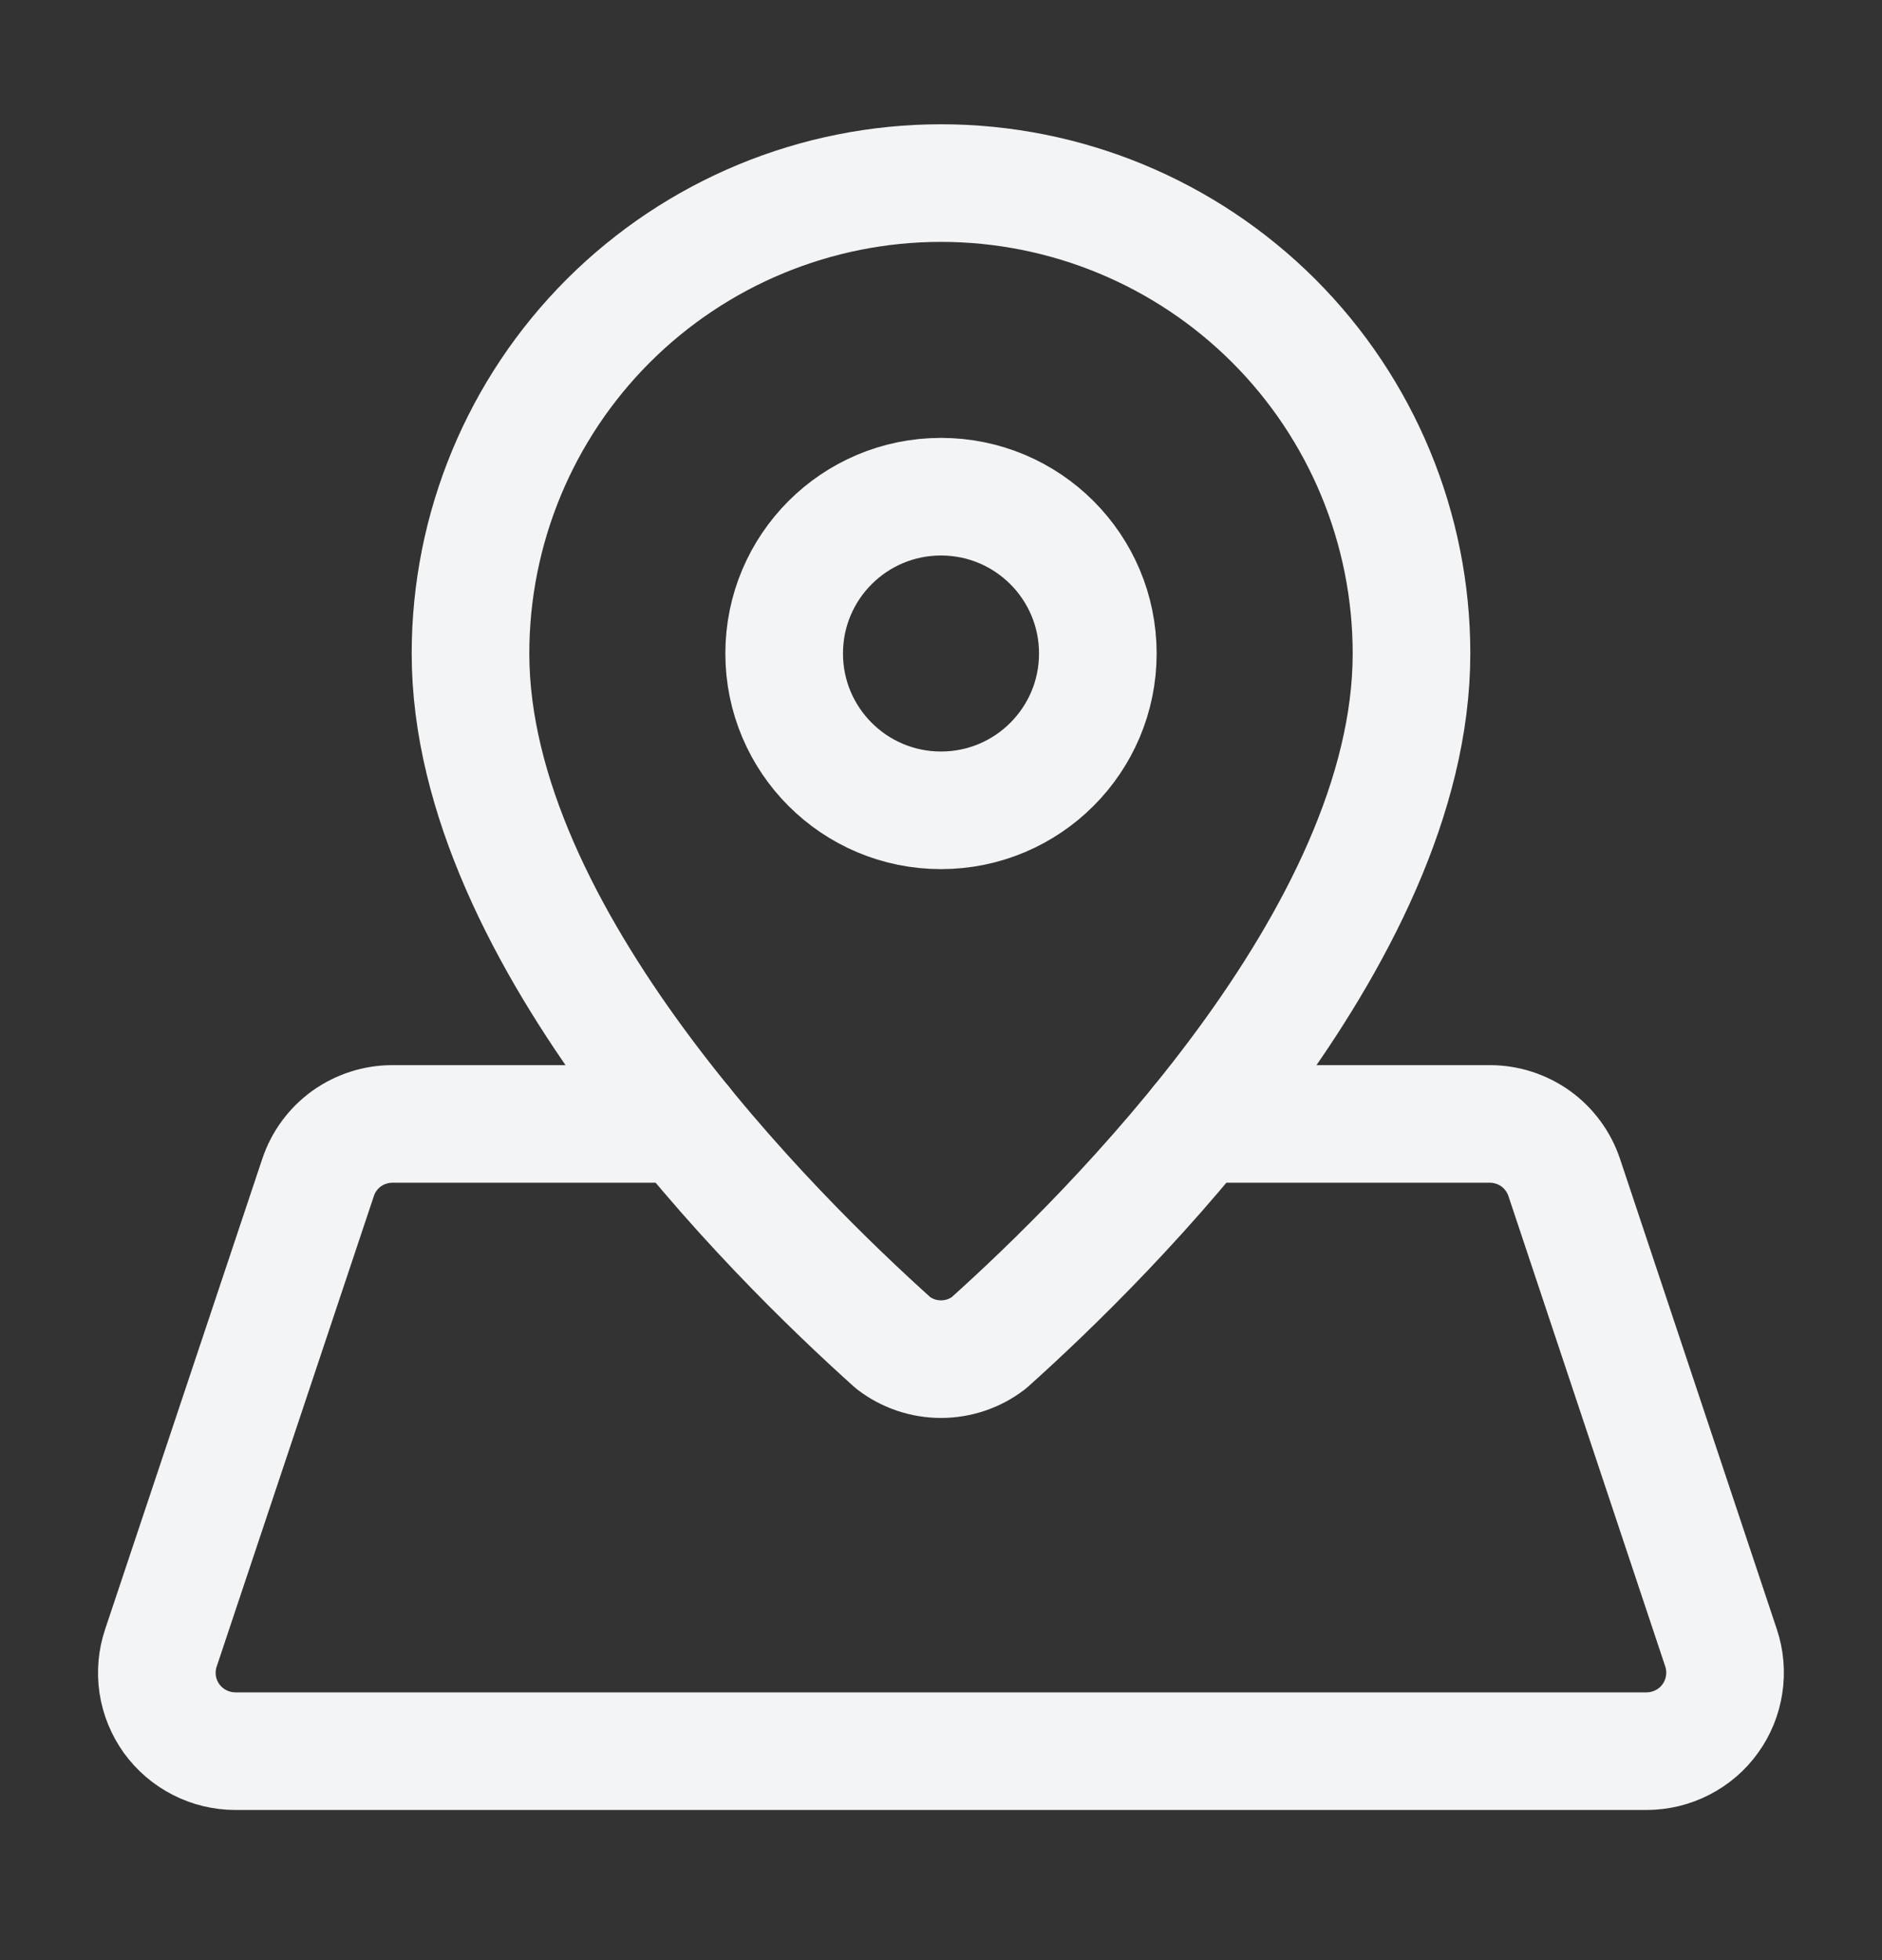
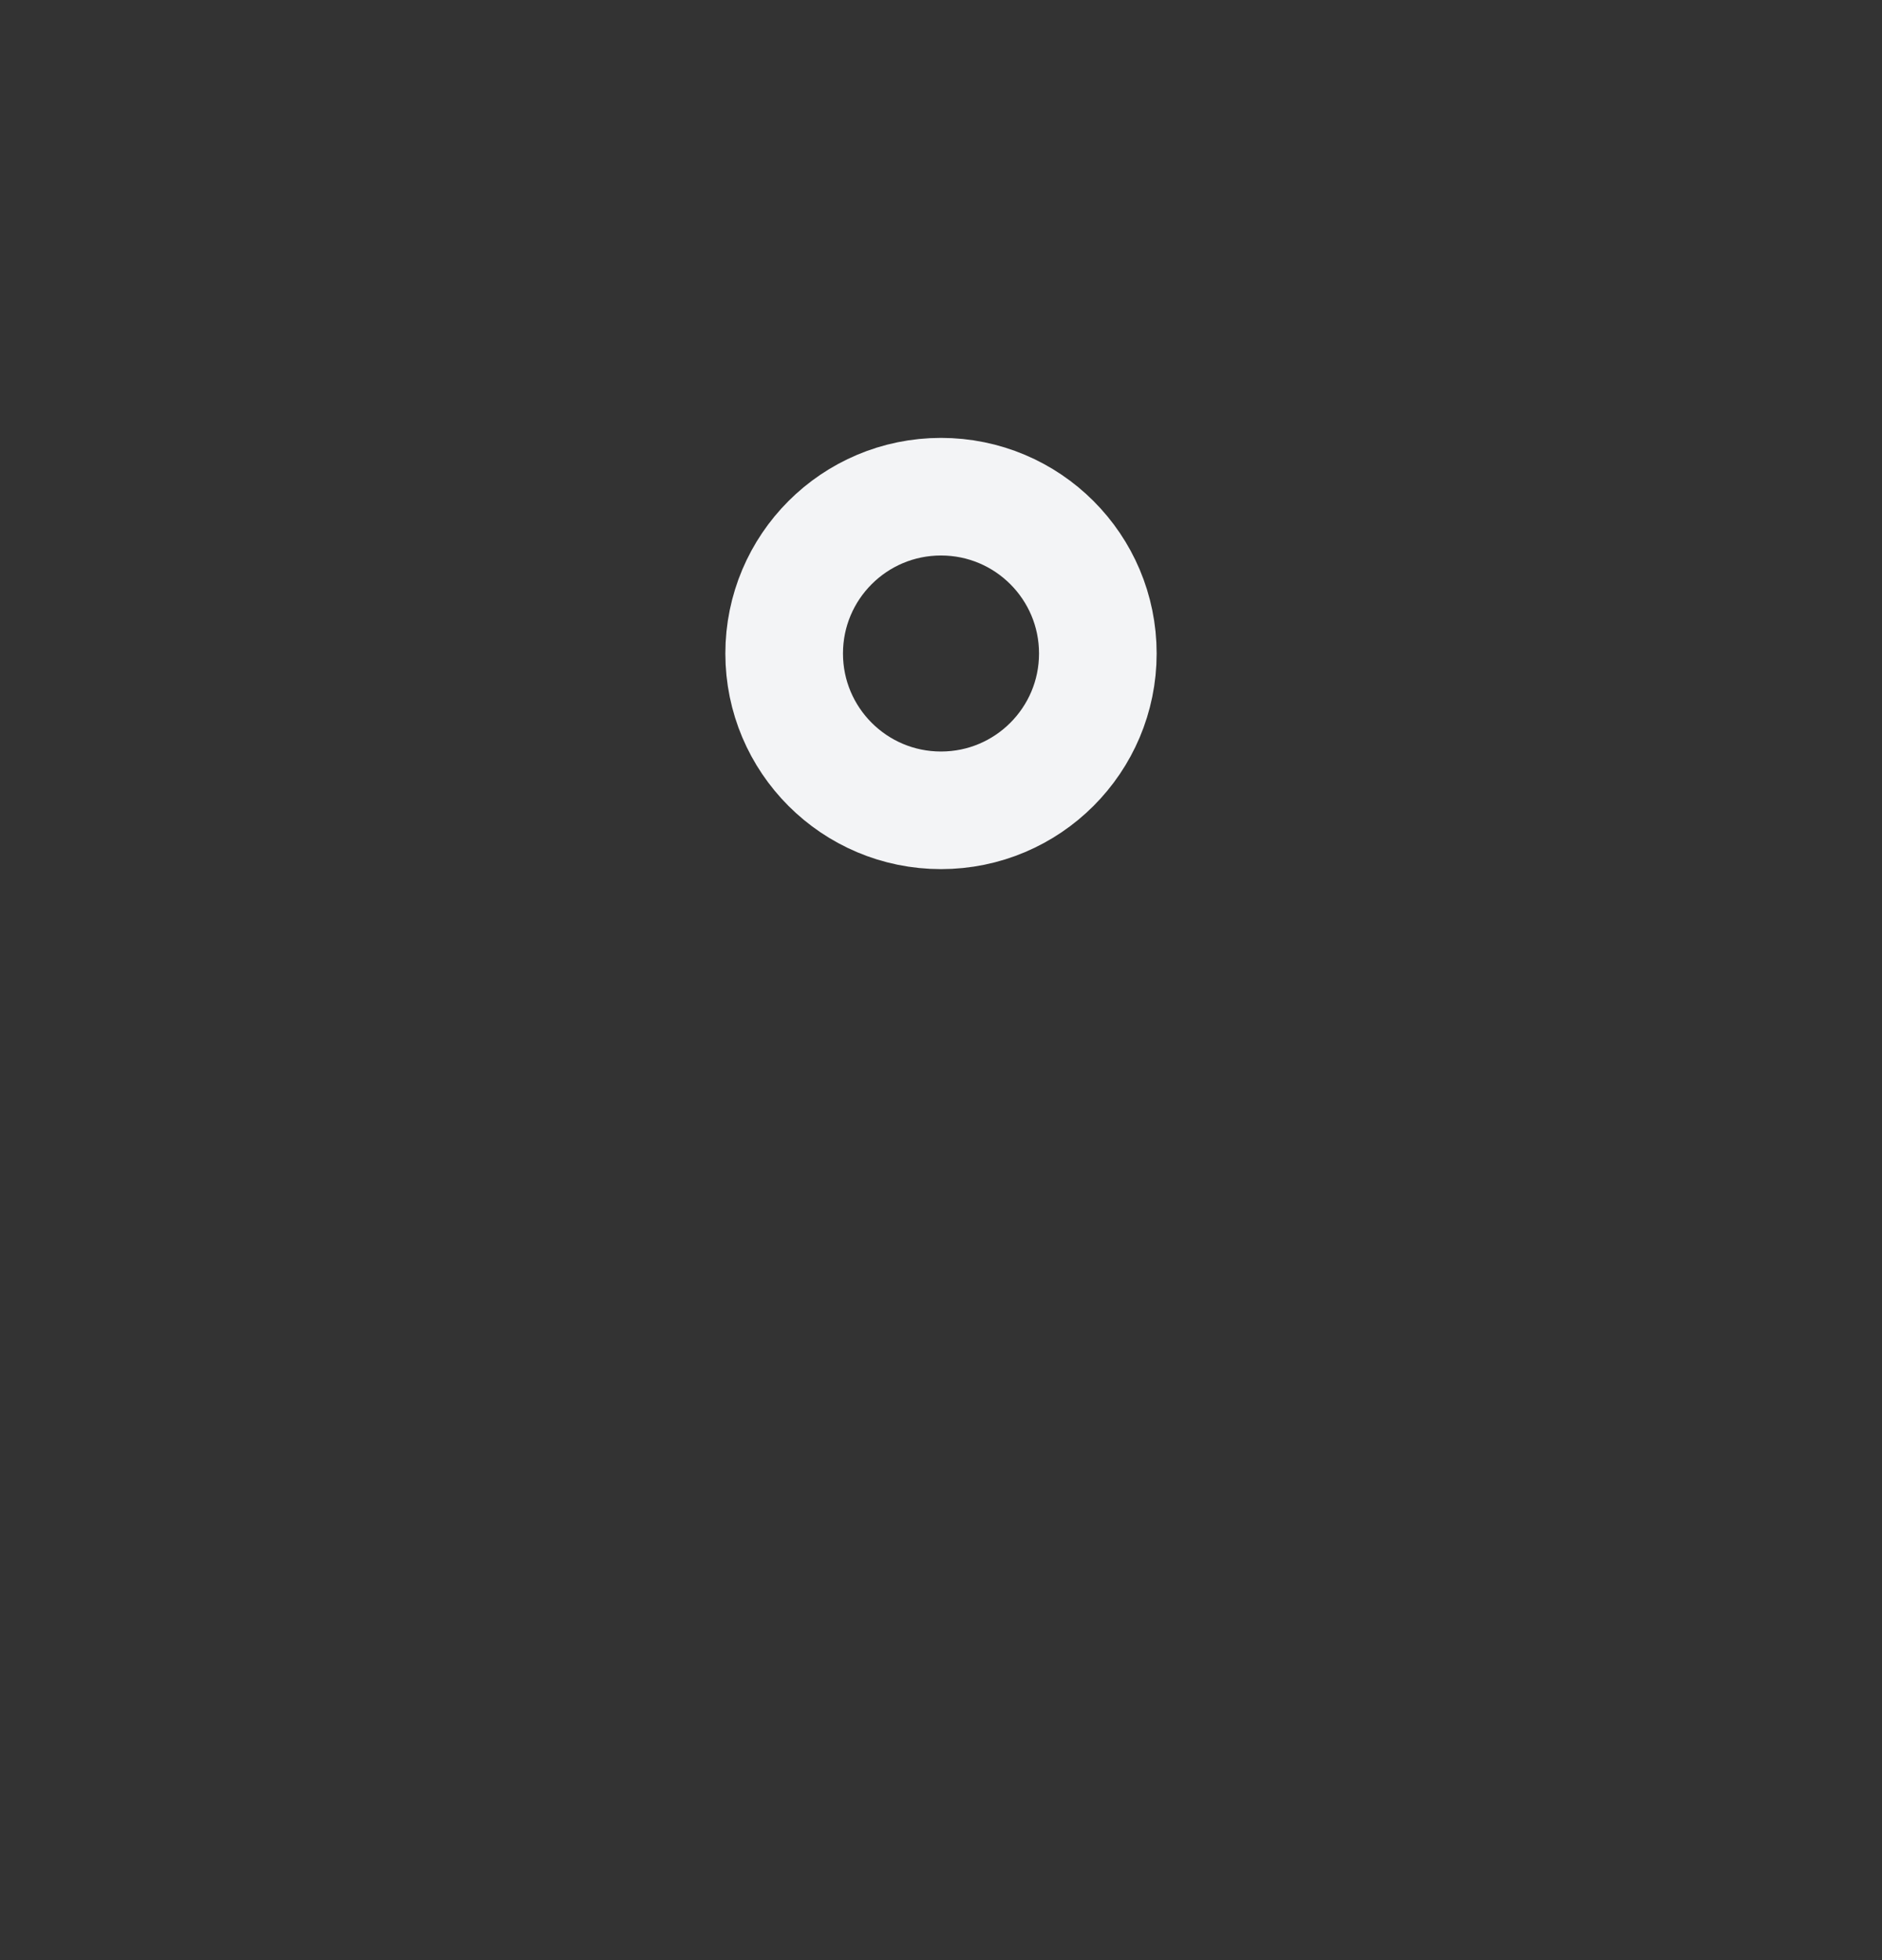
<svg xmlns="http://www.w3.org/2000/svg" width="24" height="25" viewBox="0 0 24 25" fill="none">
  <rect x="0" y="0" width="24" height="25" fill="#333333" stroke="none" />
-   <path d="M18 8.335C18 11.948 14.131 15.764 12.607 17.13C12.433 17.263 12.219 17.335 12 17.335C11.781 17.335 11.567 17.263 11.393 17.13C9.87 15.764 6 11.948 6 8.335C6 6.743 6.632 5.217 7.757 4.092C8.883 2.967 10.409 2.335 12 2.335C13.591 2.335 15.117 2.967 16.243 4.092C17.368 5.217 18 6.743 18 8.335Z" stroke="#F3F4F6" stroke-width="1.5" stroke-linecap="round" stroke-linejoin="round" />
  <path d="M12 10.335C13.105 10.335 14 9.439 14 8.335C14 7.23 13.105 6.335 12 6.335C10.895 6.335 10 7.23 10 8.335C10 9.439 10.895 10.335 12 10.335Z" stroke="#F3F4F6" stroke-width="1.5" stroke-linecap="round" stroke-linejoin="round" />
-   <path d="M8.714 14.335H5.004C4.794 14.335 4.59 14.401 4.419 14.523C4.249 14.646 4.122 14.819 4.056 15.018L2.052 21.018C2.001 21.168 1.988 21.328 2.011 21.485C2.035 21.641 2.096 21.79 2.188 21.919C2.281 22.047 2.403 22.152 2.544 22.224C2.685 22.297 2.841 22.334 3 22.335H21C21.158 22.334 21.314 22.297 21.455 22.224C21.596 22.152 21.718 22.048 21.81 21.919C21.903 21.791 21.963 21.642 21.987 21.485C22.011 21.329 21.998 21.169 21.948 21.019L19.948 15.019C19.881 14.819 19.754 14.646 19.584 14.523C19.413 14.401 19.209 14.335 18.999 14.335H15.287" stroke="#F3F4F6" stroke-width="1.5" stroke-linecap="round" stroke-linejoin="round" />
</svg>